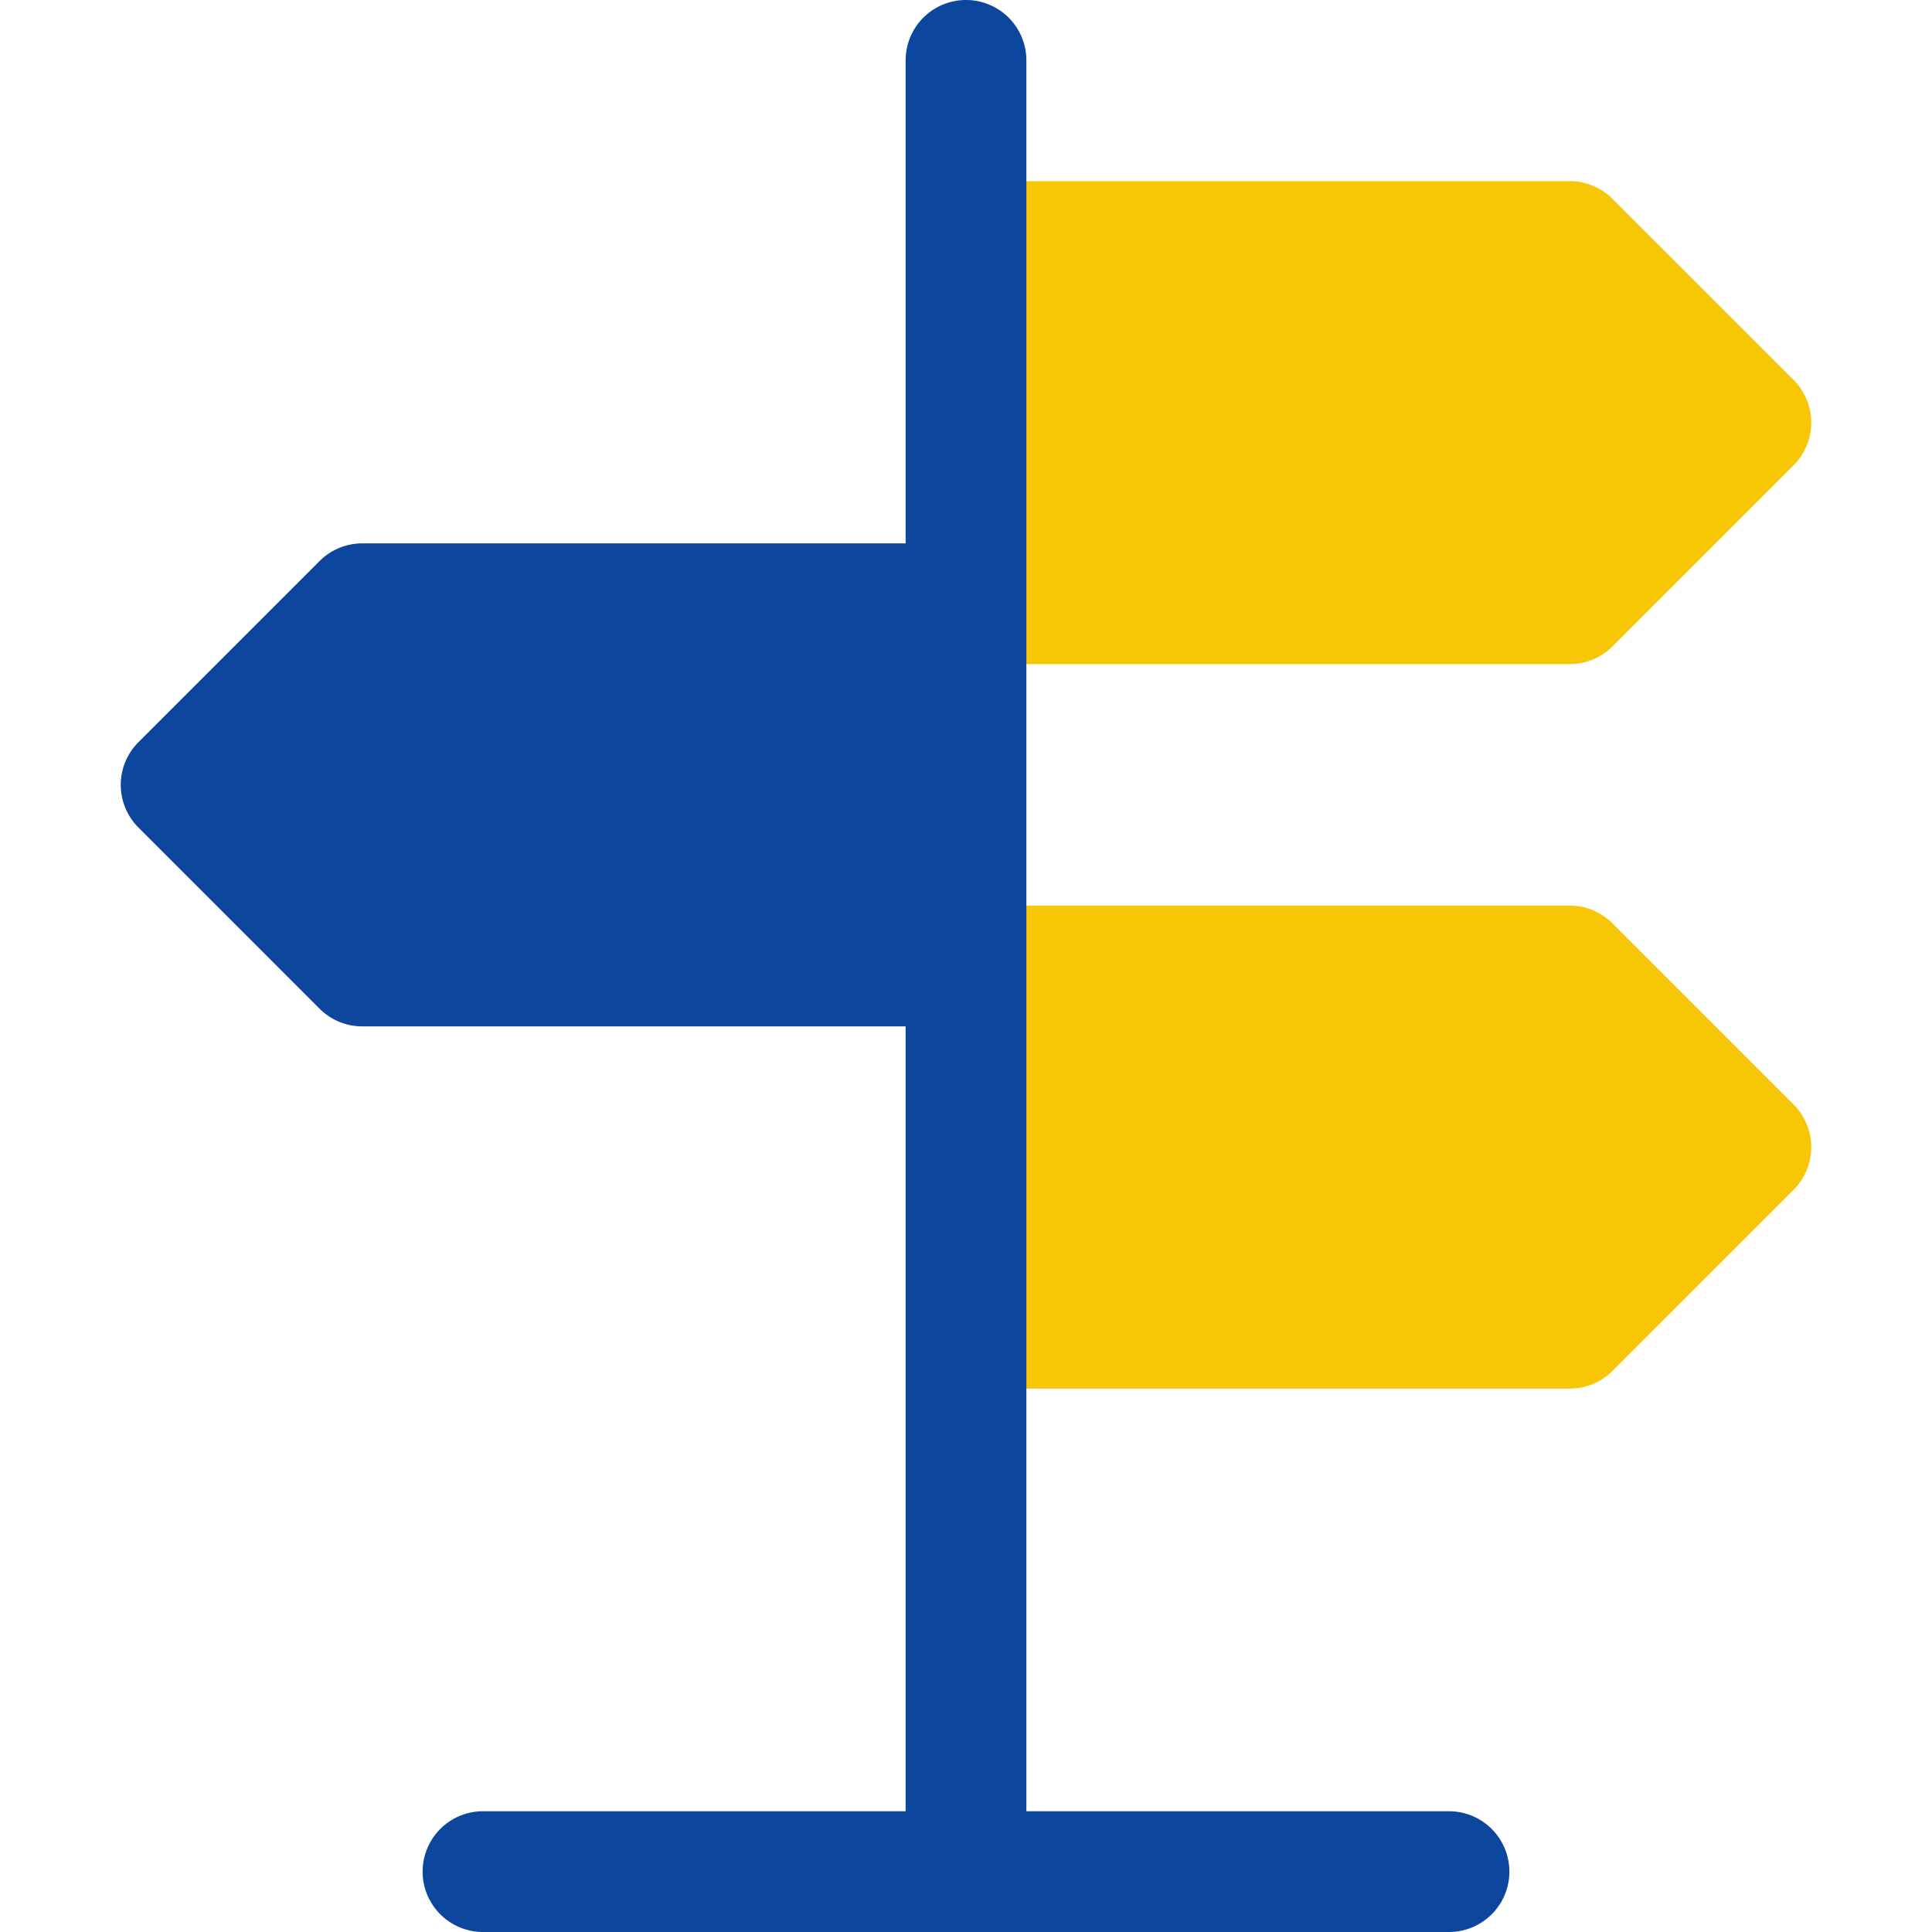
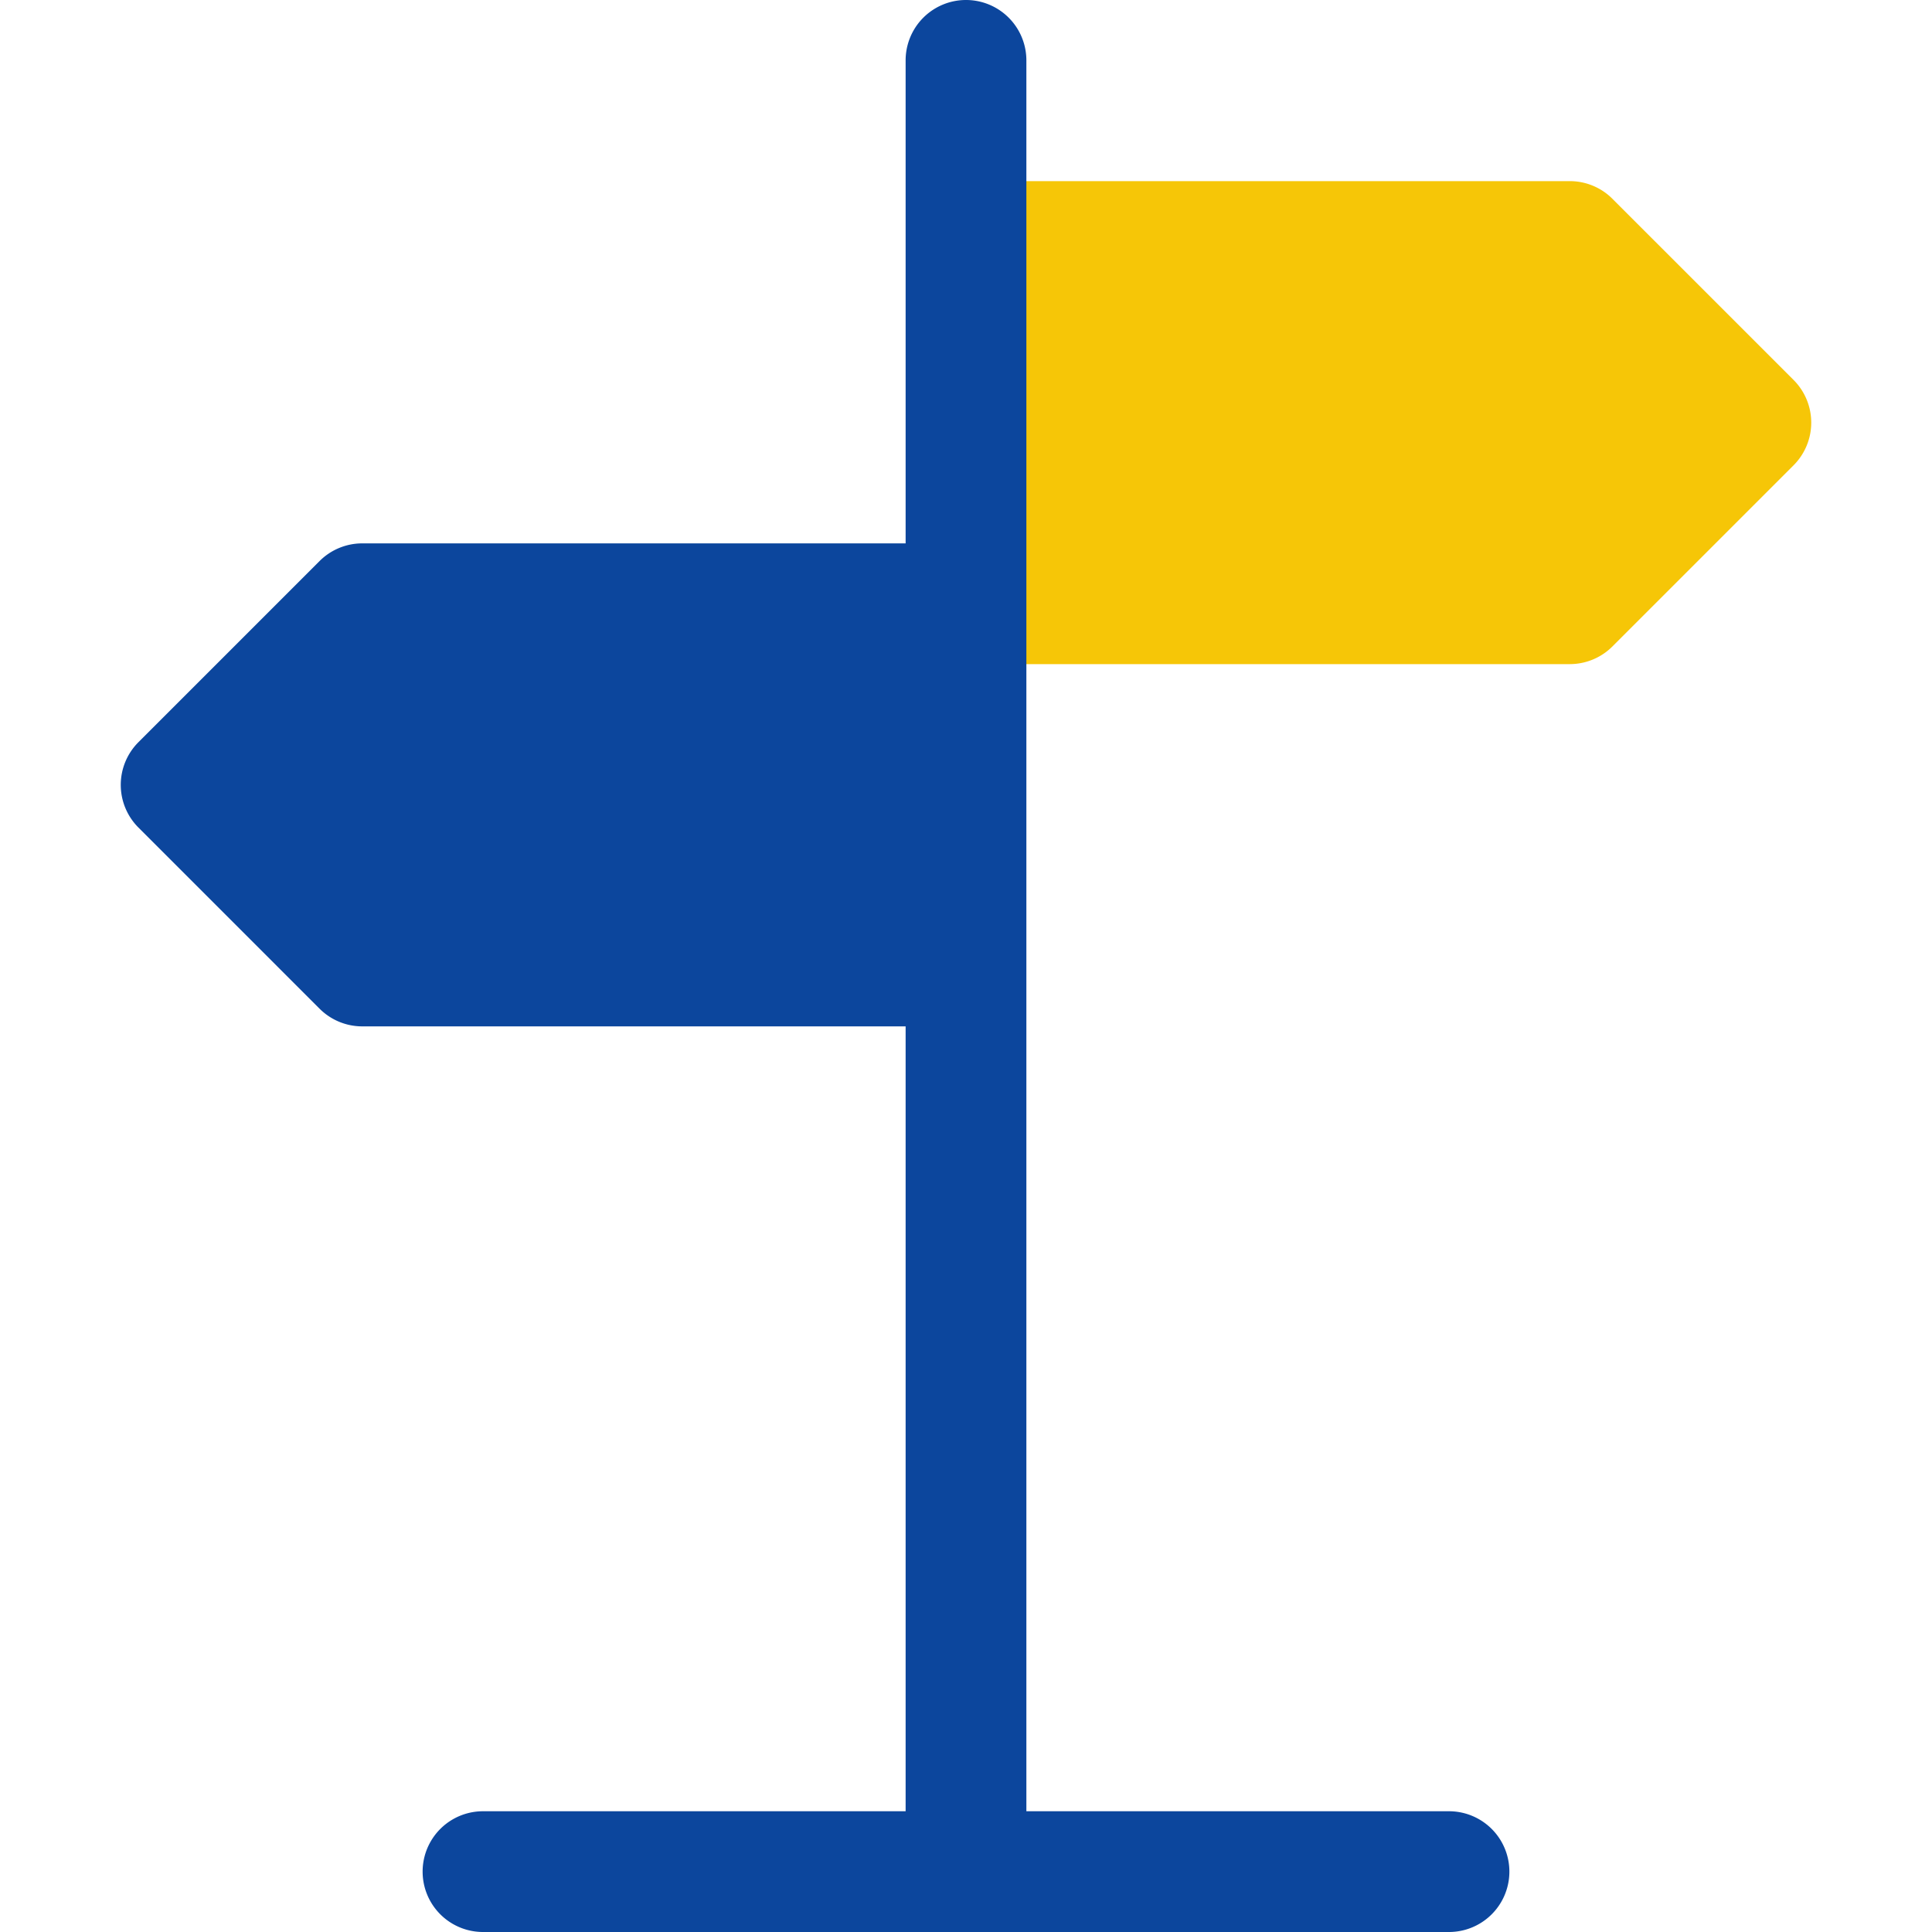
<svg xmlns="http://www.w3.org/2000/svg" id="SvgjsSvg1016" width="288" height="288" version="1.1">
  <defs id="SvgjsDefs1017" />
  <g id="SvgjsG1018">
    <svg viewBox="0 0 32 32" width="288" height="288">
      <path fill="#f6c607" d="M26 11h-9a1 1 0 0 1-1-1V4a1 1 0 0 1 1-1h9c.265 0 .52.105.707.293l3 3a1 1 0 0 1 0 1.414l-3 3A1 1 0 0 1 26 11" class="color8BC02F svgShape" />
      <path fill="#0c469d" d="M15 17H6a1 1 0 0 1-.707-.293l-3-3a1 1 0 0 1 0-1.414l3-3A1 1 0 0 1 6 9h9a1 1 0 0 1 1 1v6a1 1 0 0 1-1 1" class="color42A141 svgShape" />
-       <path fill="#f6c607" d="M26 23h-9.25a1 1 0 0 1-1-1v-6a1 1 0 0 1 1-1H26c.265 0 .52.105.707.293l3 3a1 1 0 0 1 0 1.414l-3 3A1 1 0 0 1 26 23" class="color8BC02F svgShape" />
      <path fill="#0c469d" d="M24 30h-7V1a1 1 0 0 0-2 0v29H8a1 1 0 0 0 0 2h16a1 1 0 0 0 0-2" class="color505050 svgShape" />
    </svg>
  </g>
</svg>